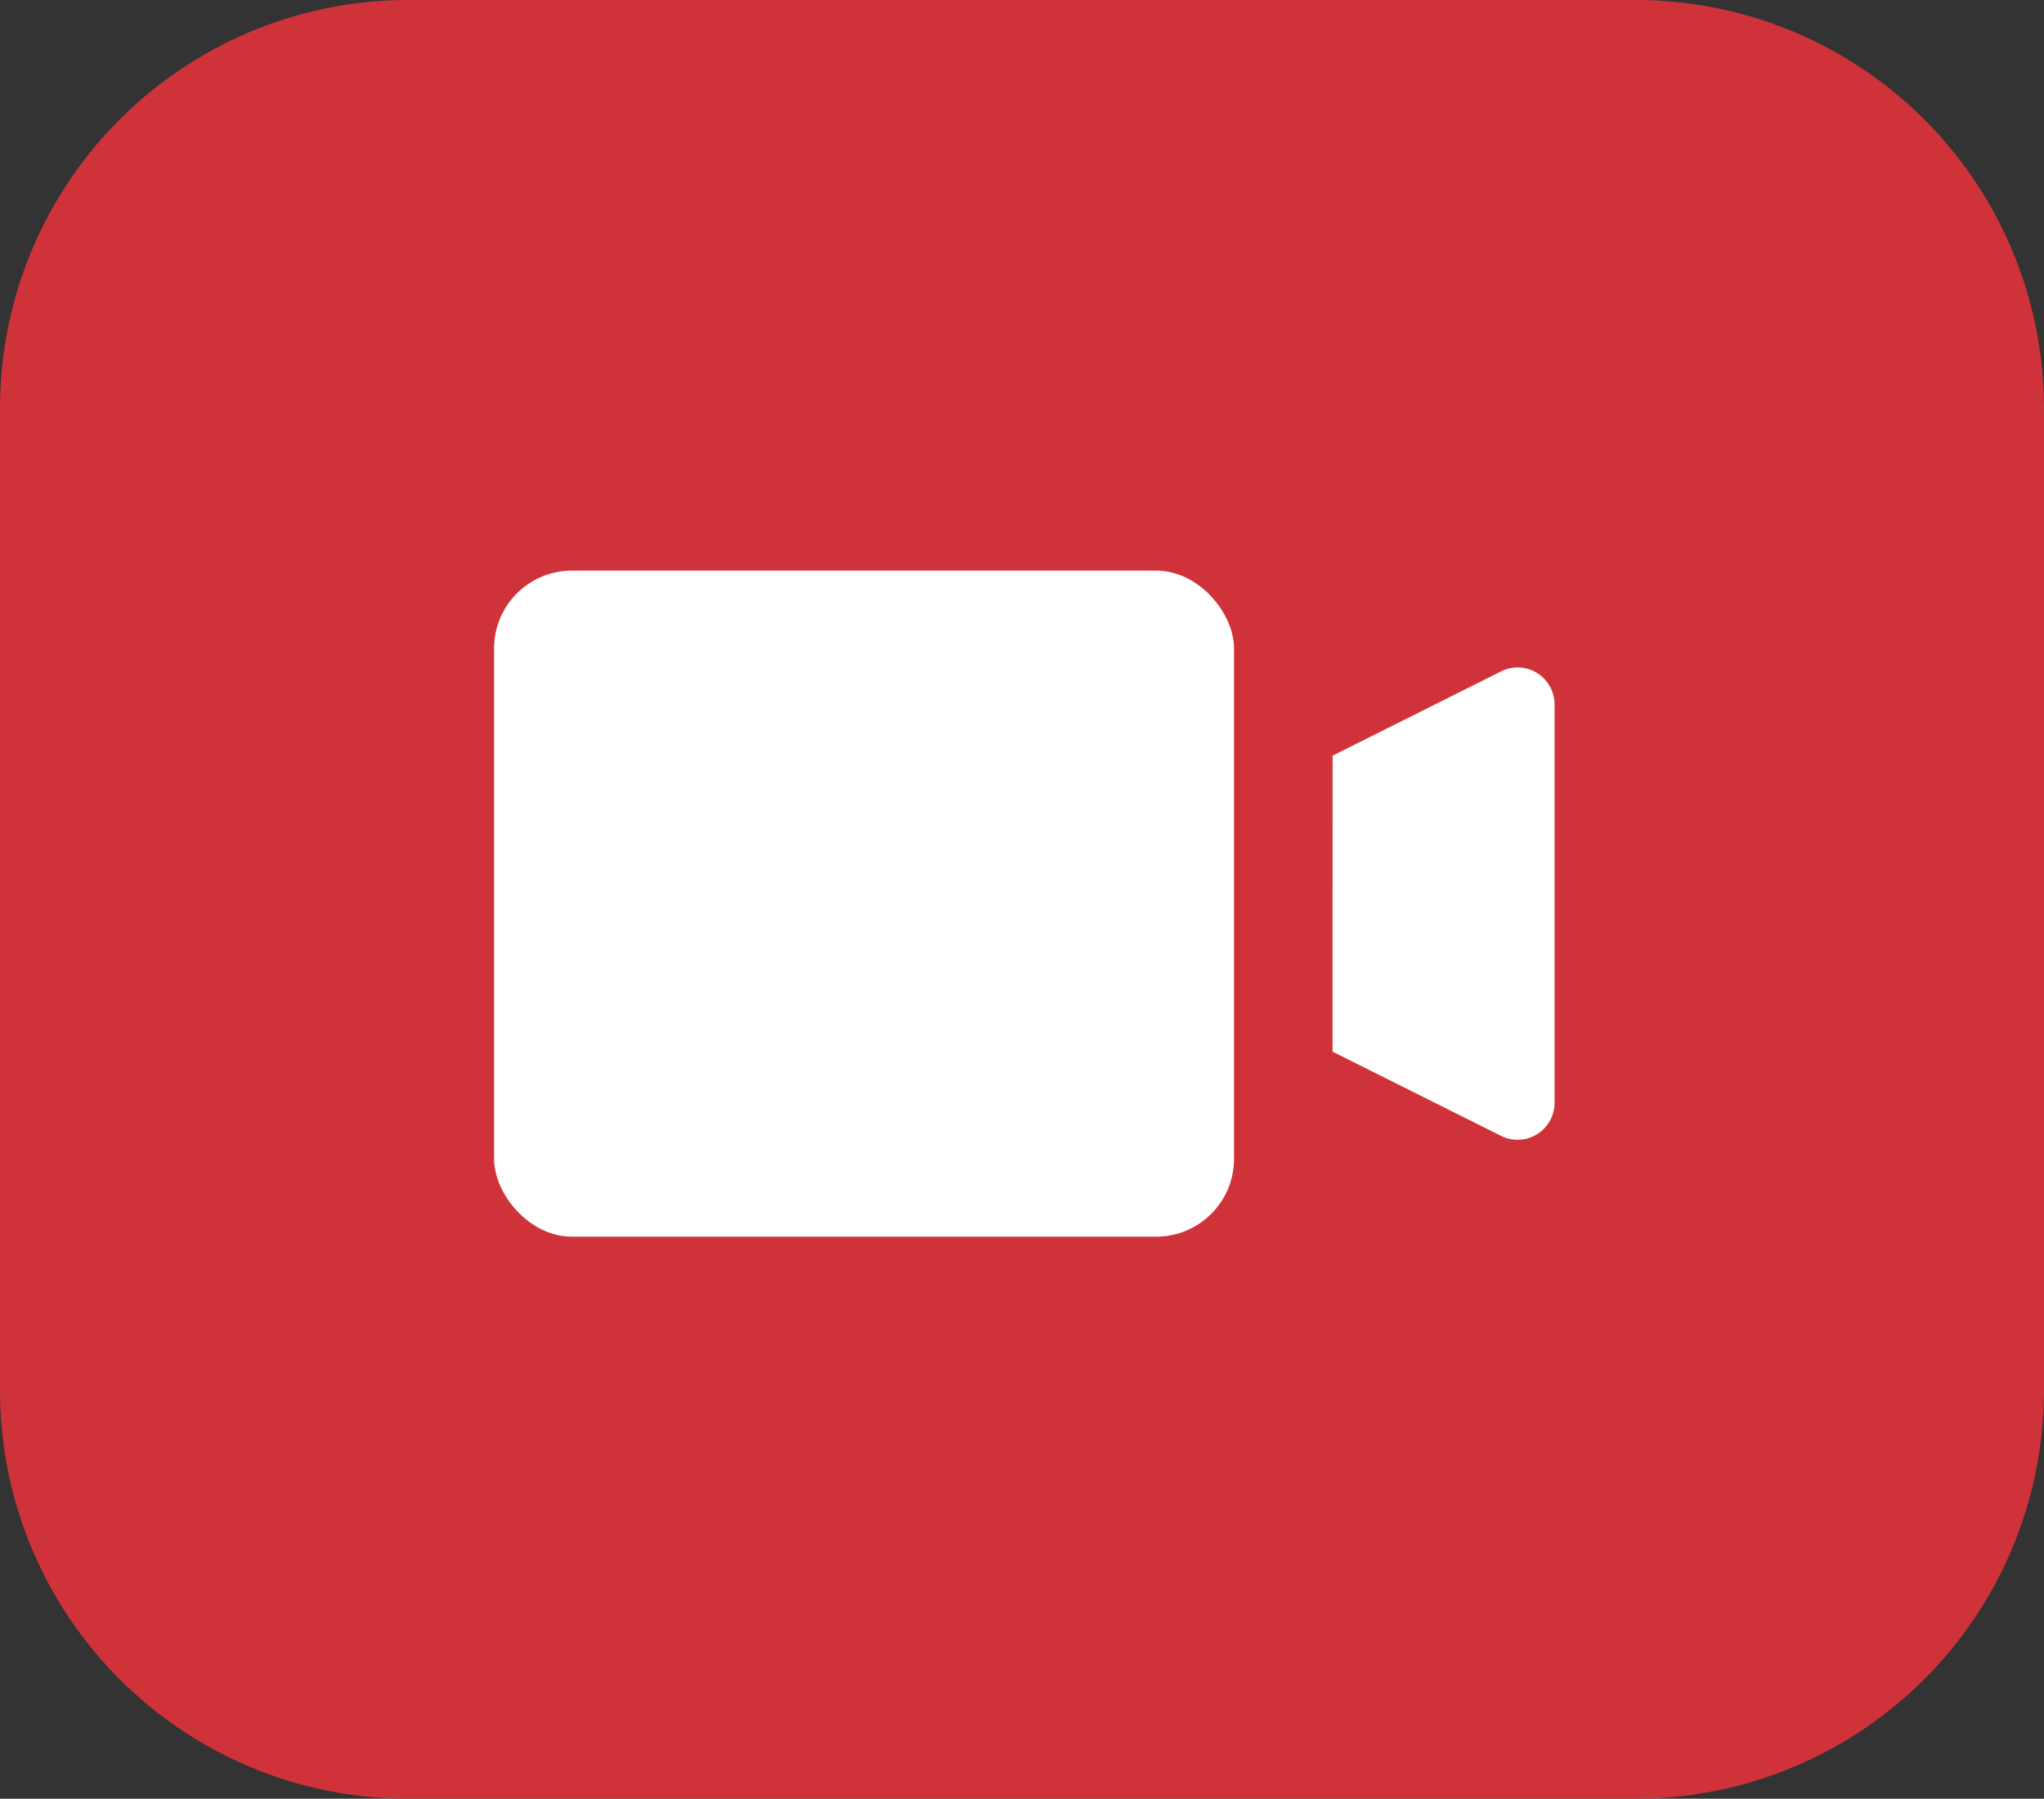
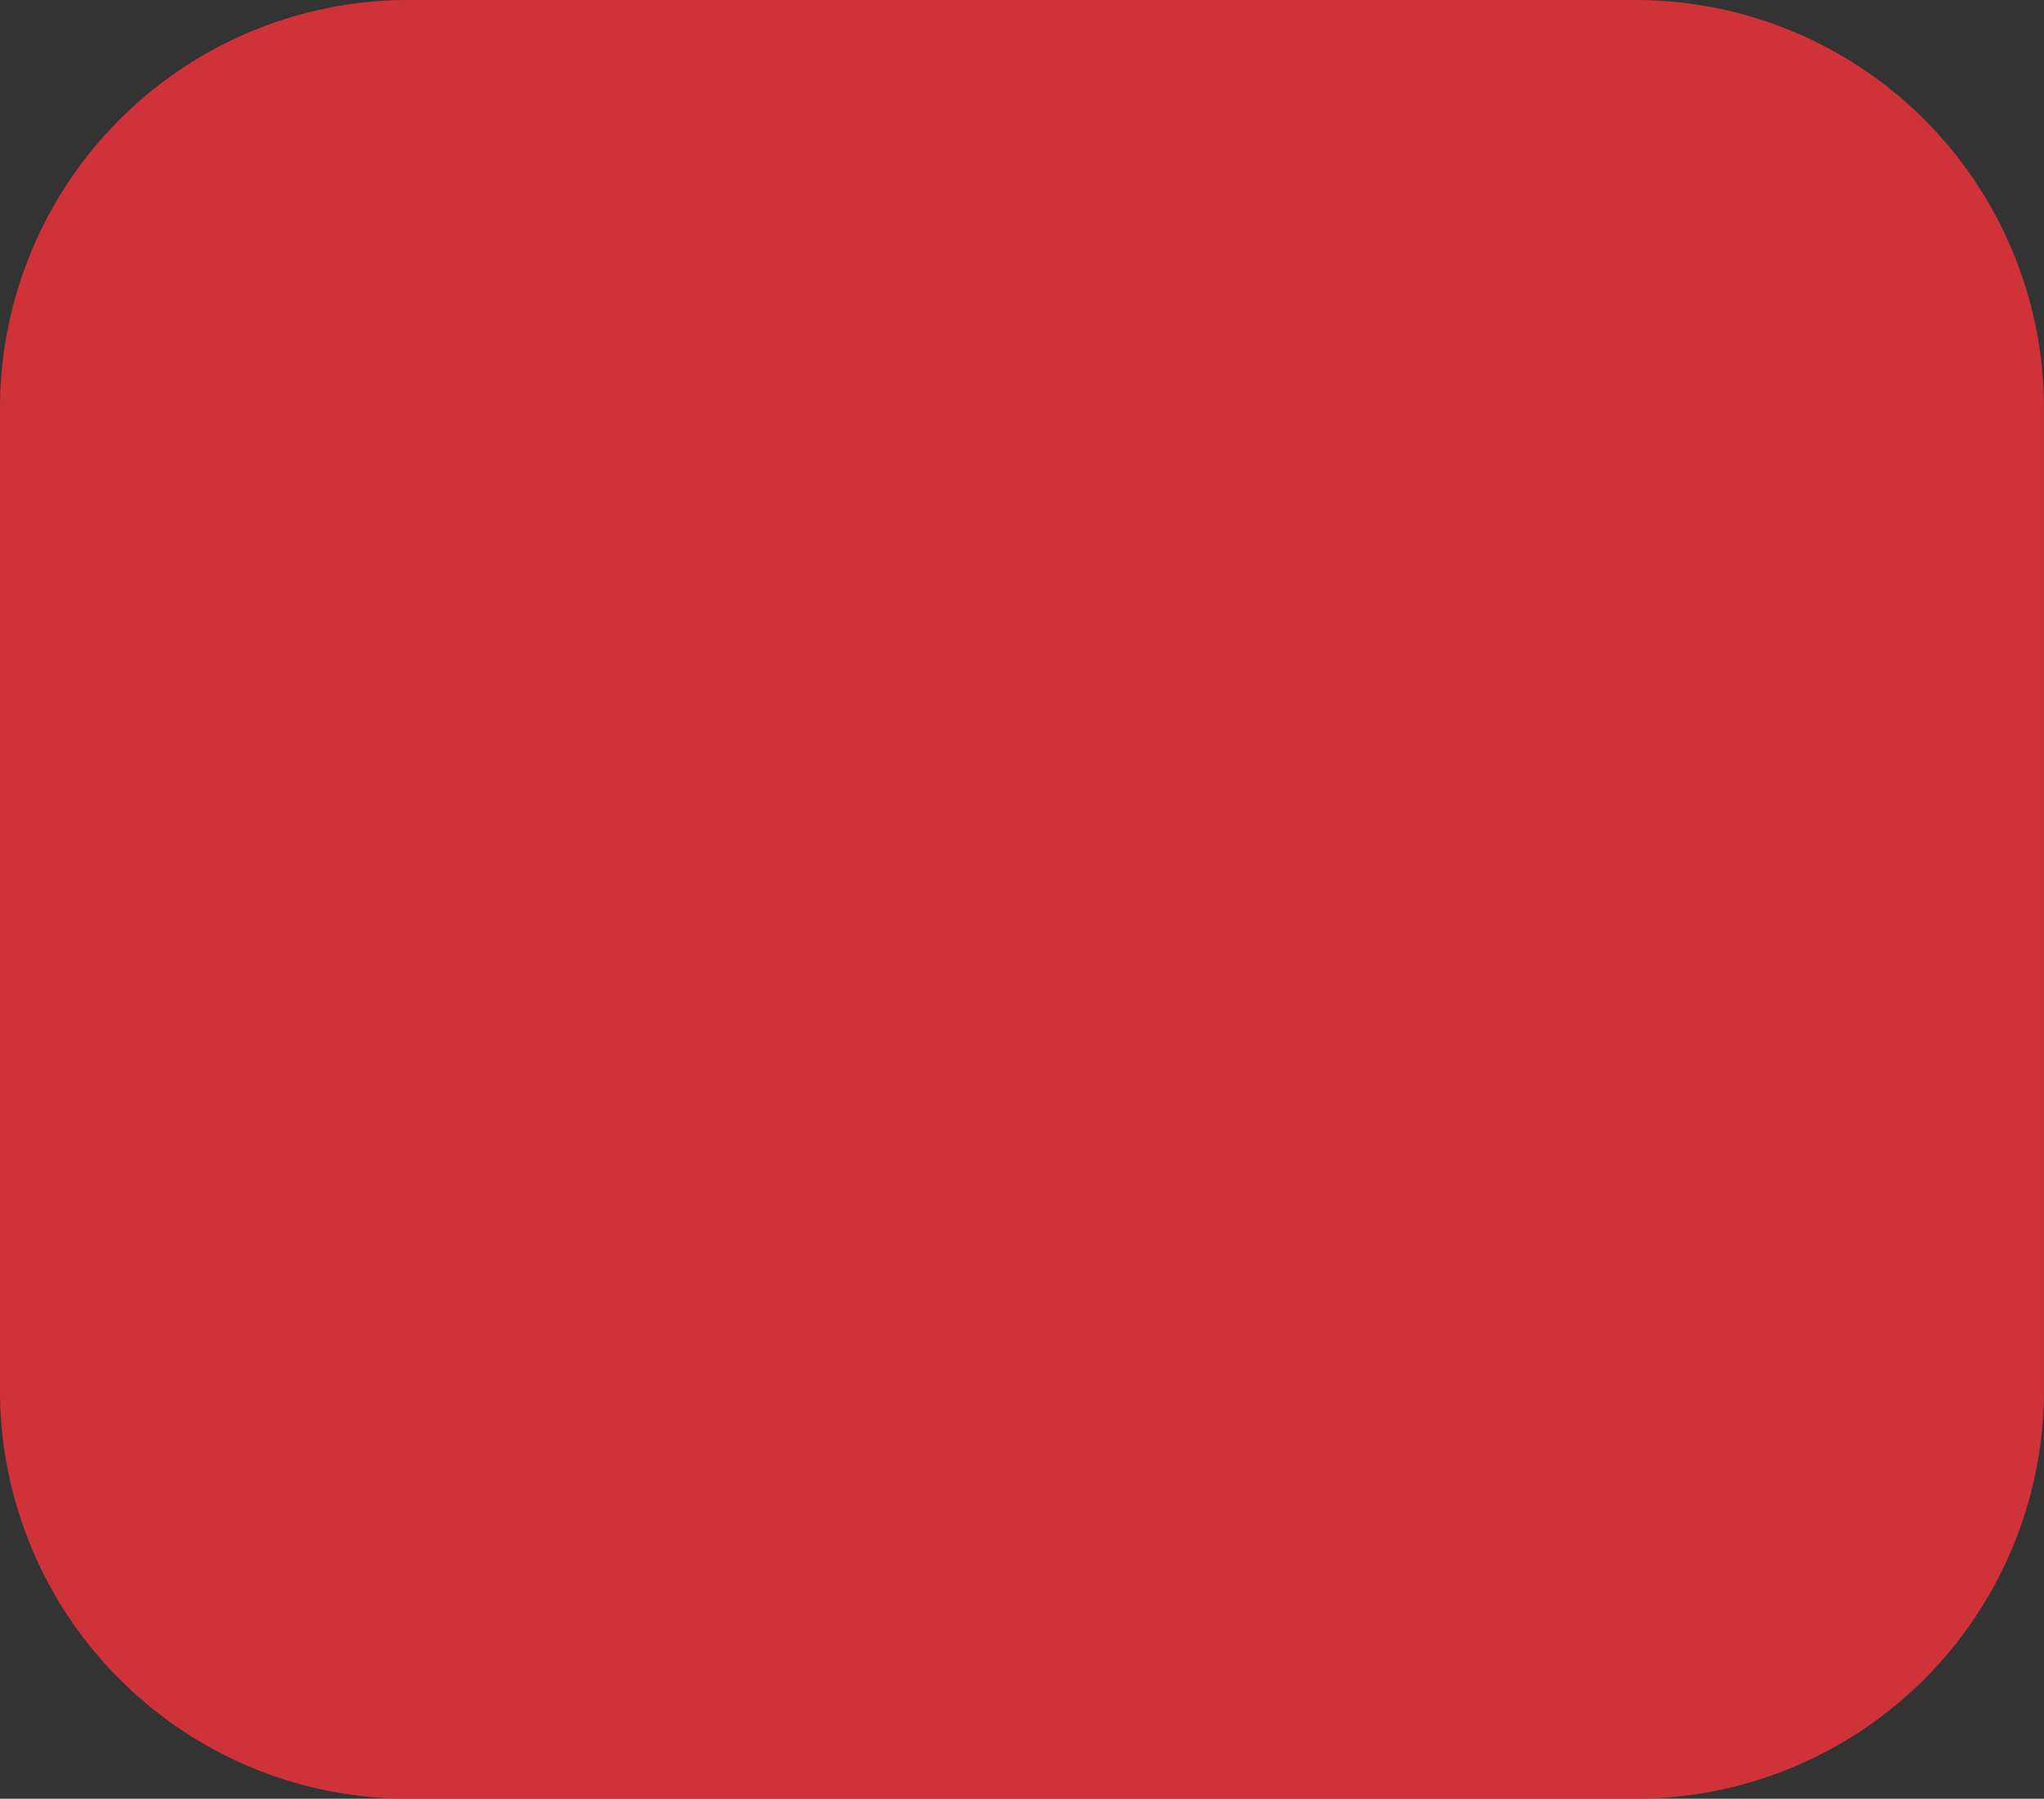
<svg xmlns="http://www.w3.org/2000/svg" width="70.119" height="61.696" viewBox="0 0 70.119 61.696">
  <rect x="0" y="0" width="70.119" height="61.696" fill="#333333" stroke="none" />
  <defs>
    <style>.a{fill:#cf3339;}.b{fill:#fff;}</style>
  </defs>
  <g transform="translate(-129.474 -186.59)">
    <path class="a" d="M185.638,186.59H143.429a14.005,14.005,0,0,0-13.955,13.974v33.748a14.005,14.005,0,0,0,13.955,13.974h42.189a14.009,14.009,0,0,0,13.974-13.974V200.564A14.005,14.005,0,0,0,185.638,186.59Z" />
    <g transform="translate(146.423 206.162)">
-       <rect class="b" width="25.384" height="22.845" rx="2.67" />
-       <path class="b" d="M153.518,211.809l5.78,2.888a1.268,1.268,0,0,0,1.835-1.135V199.9a1.268,1.268,0,0,0-1.266-1.27,1.282,1.282,0,0,0-.568.135l-5.78,2.89" transform="translate(-124.753 -195.309)" />
-     </g>
+       </g>
  </g>
</svg>